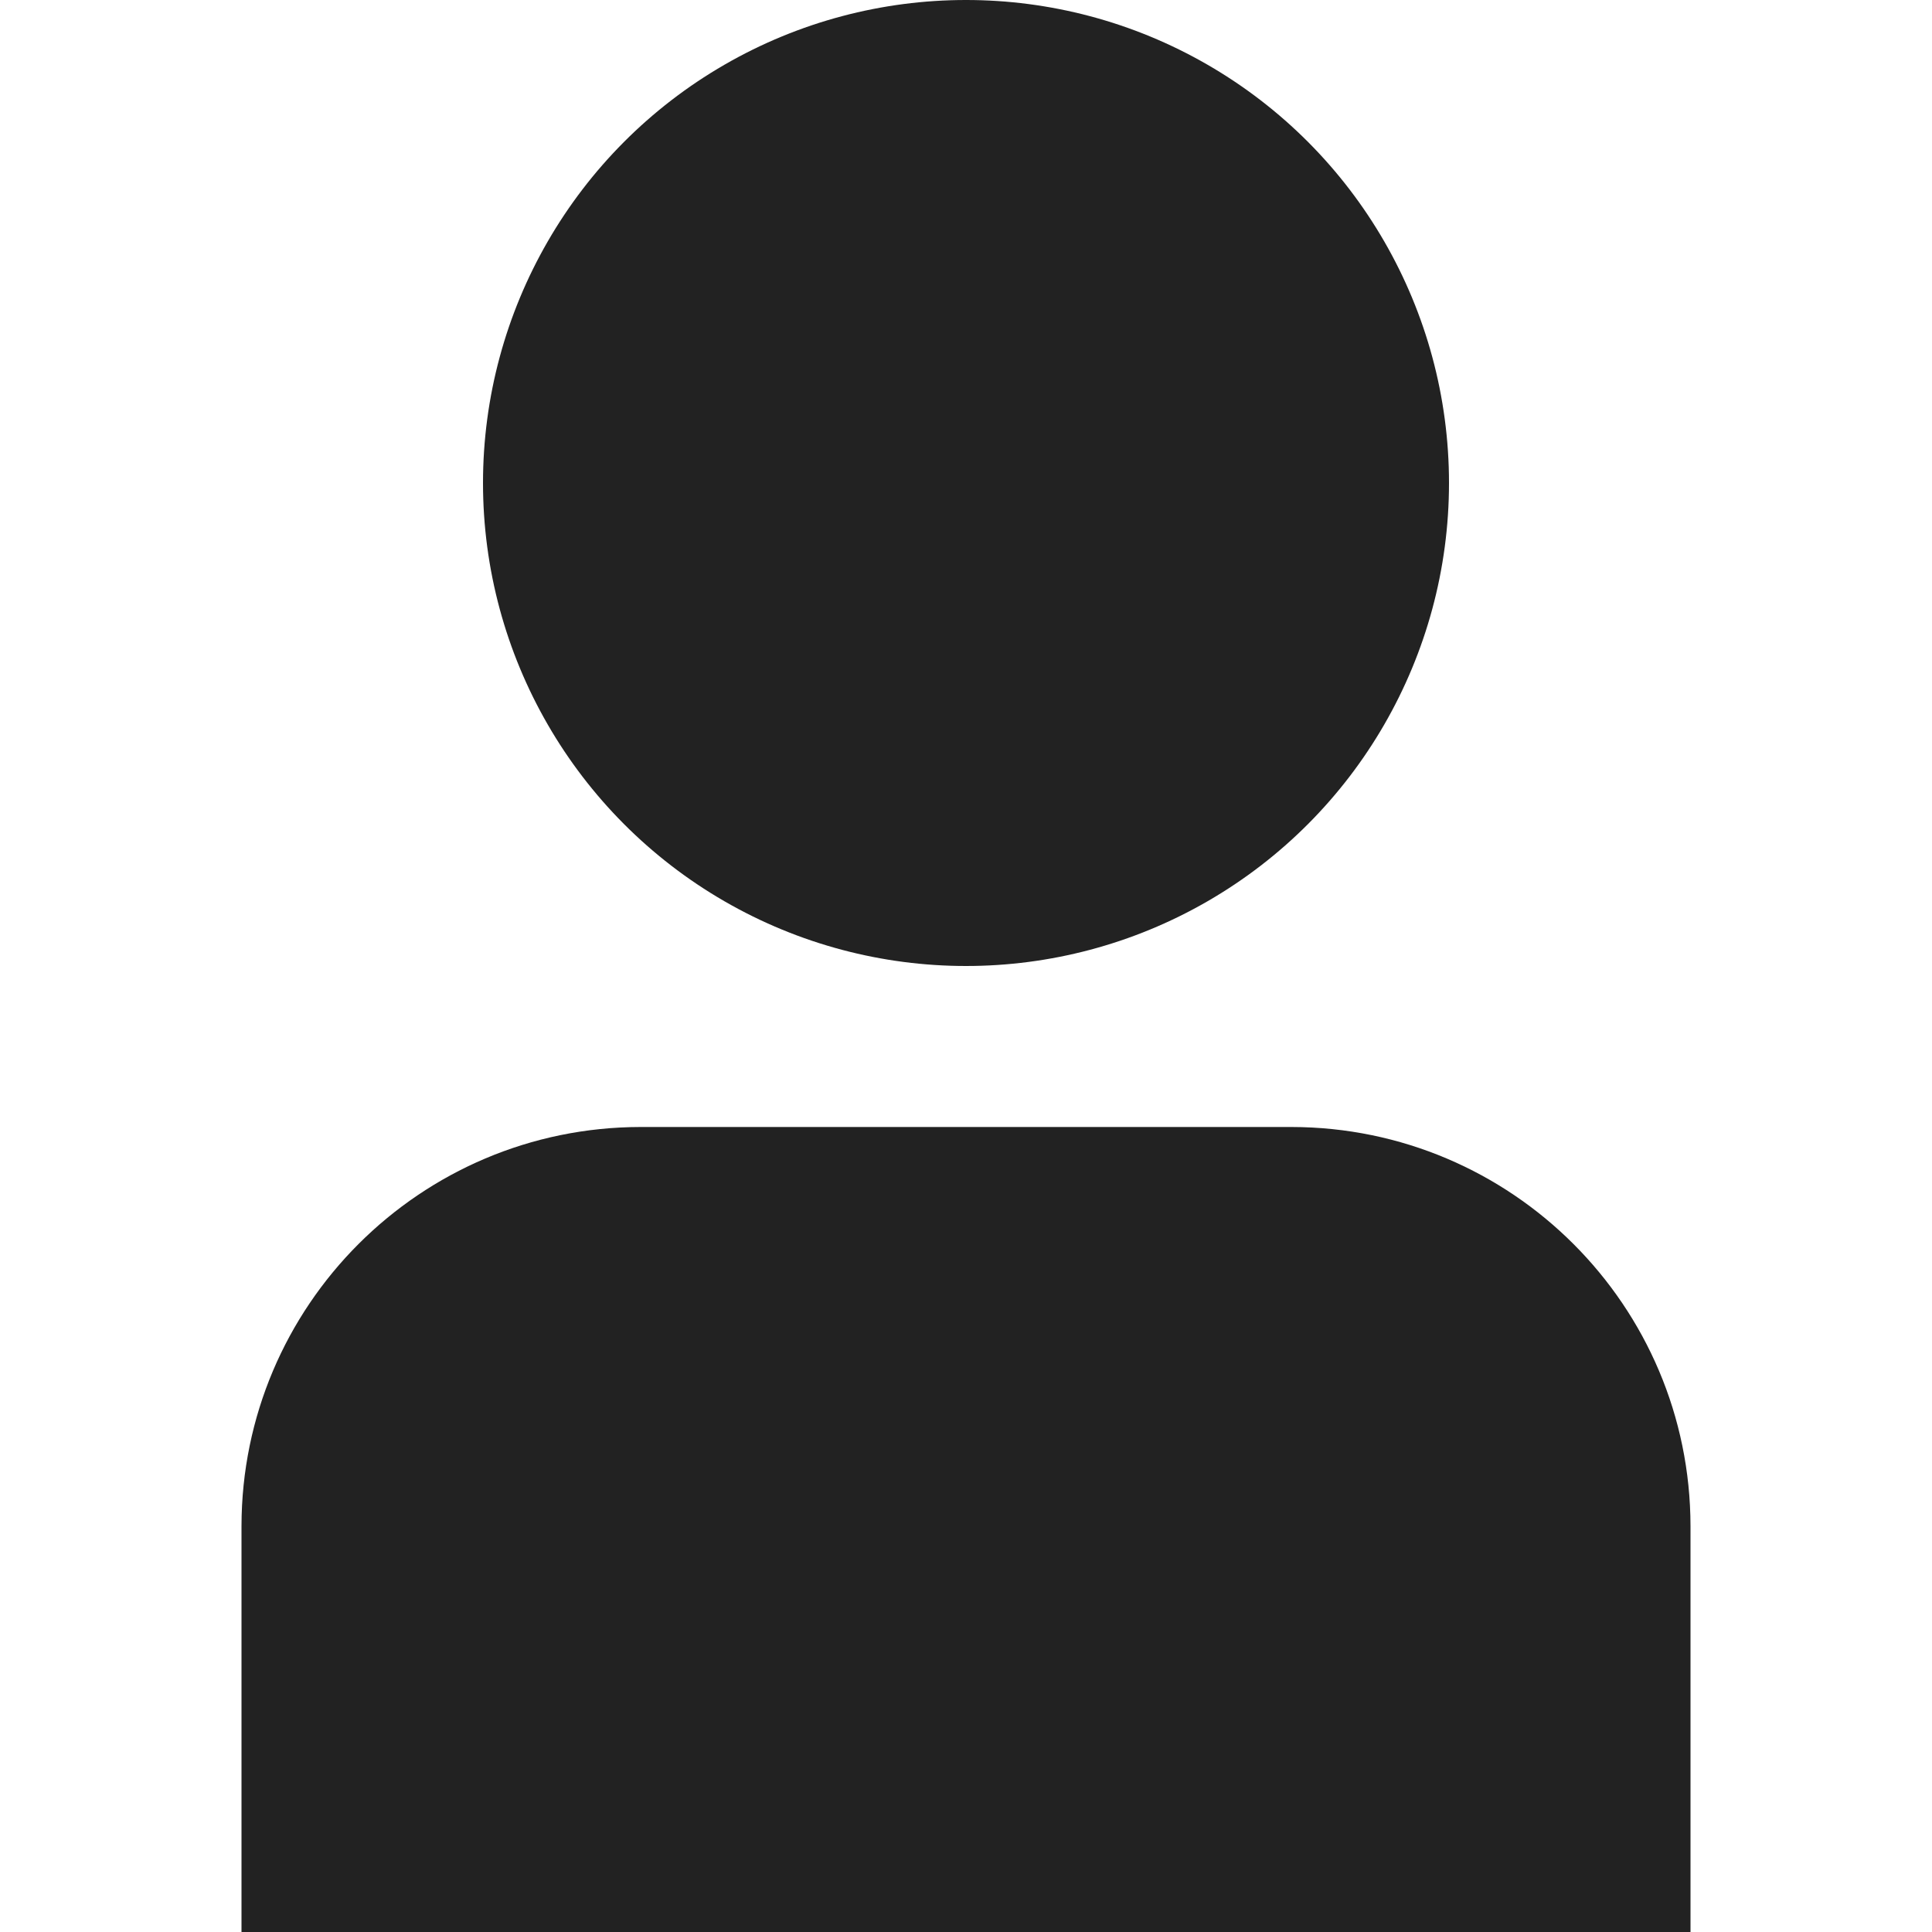
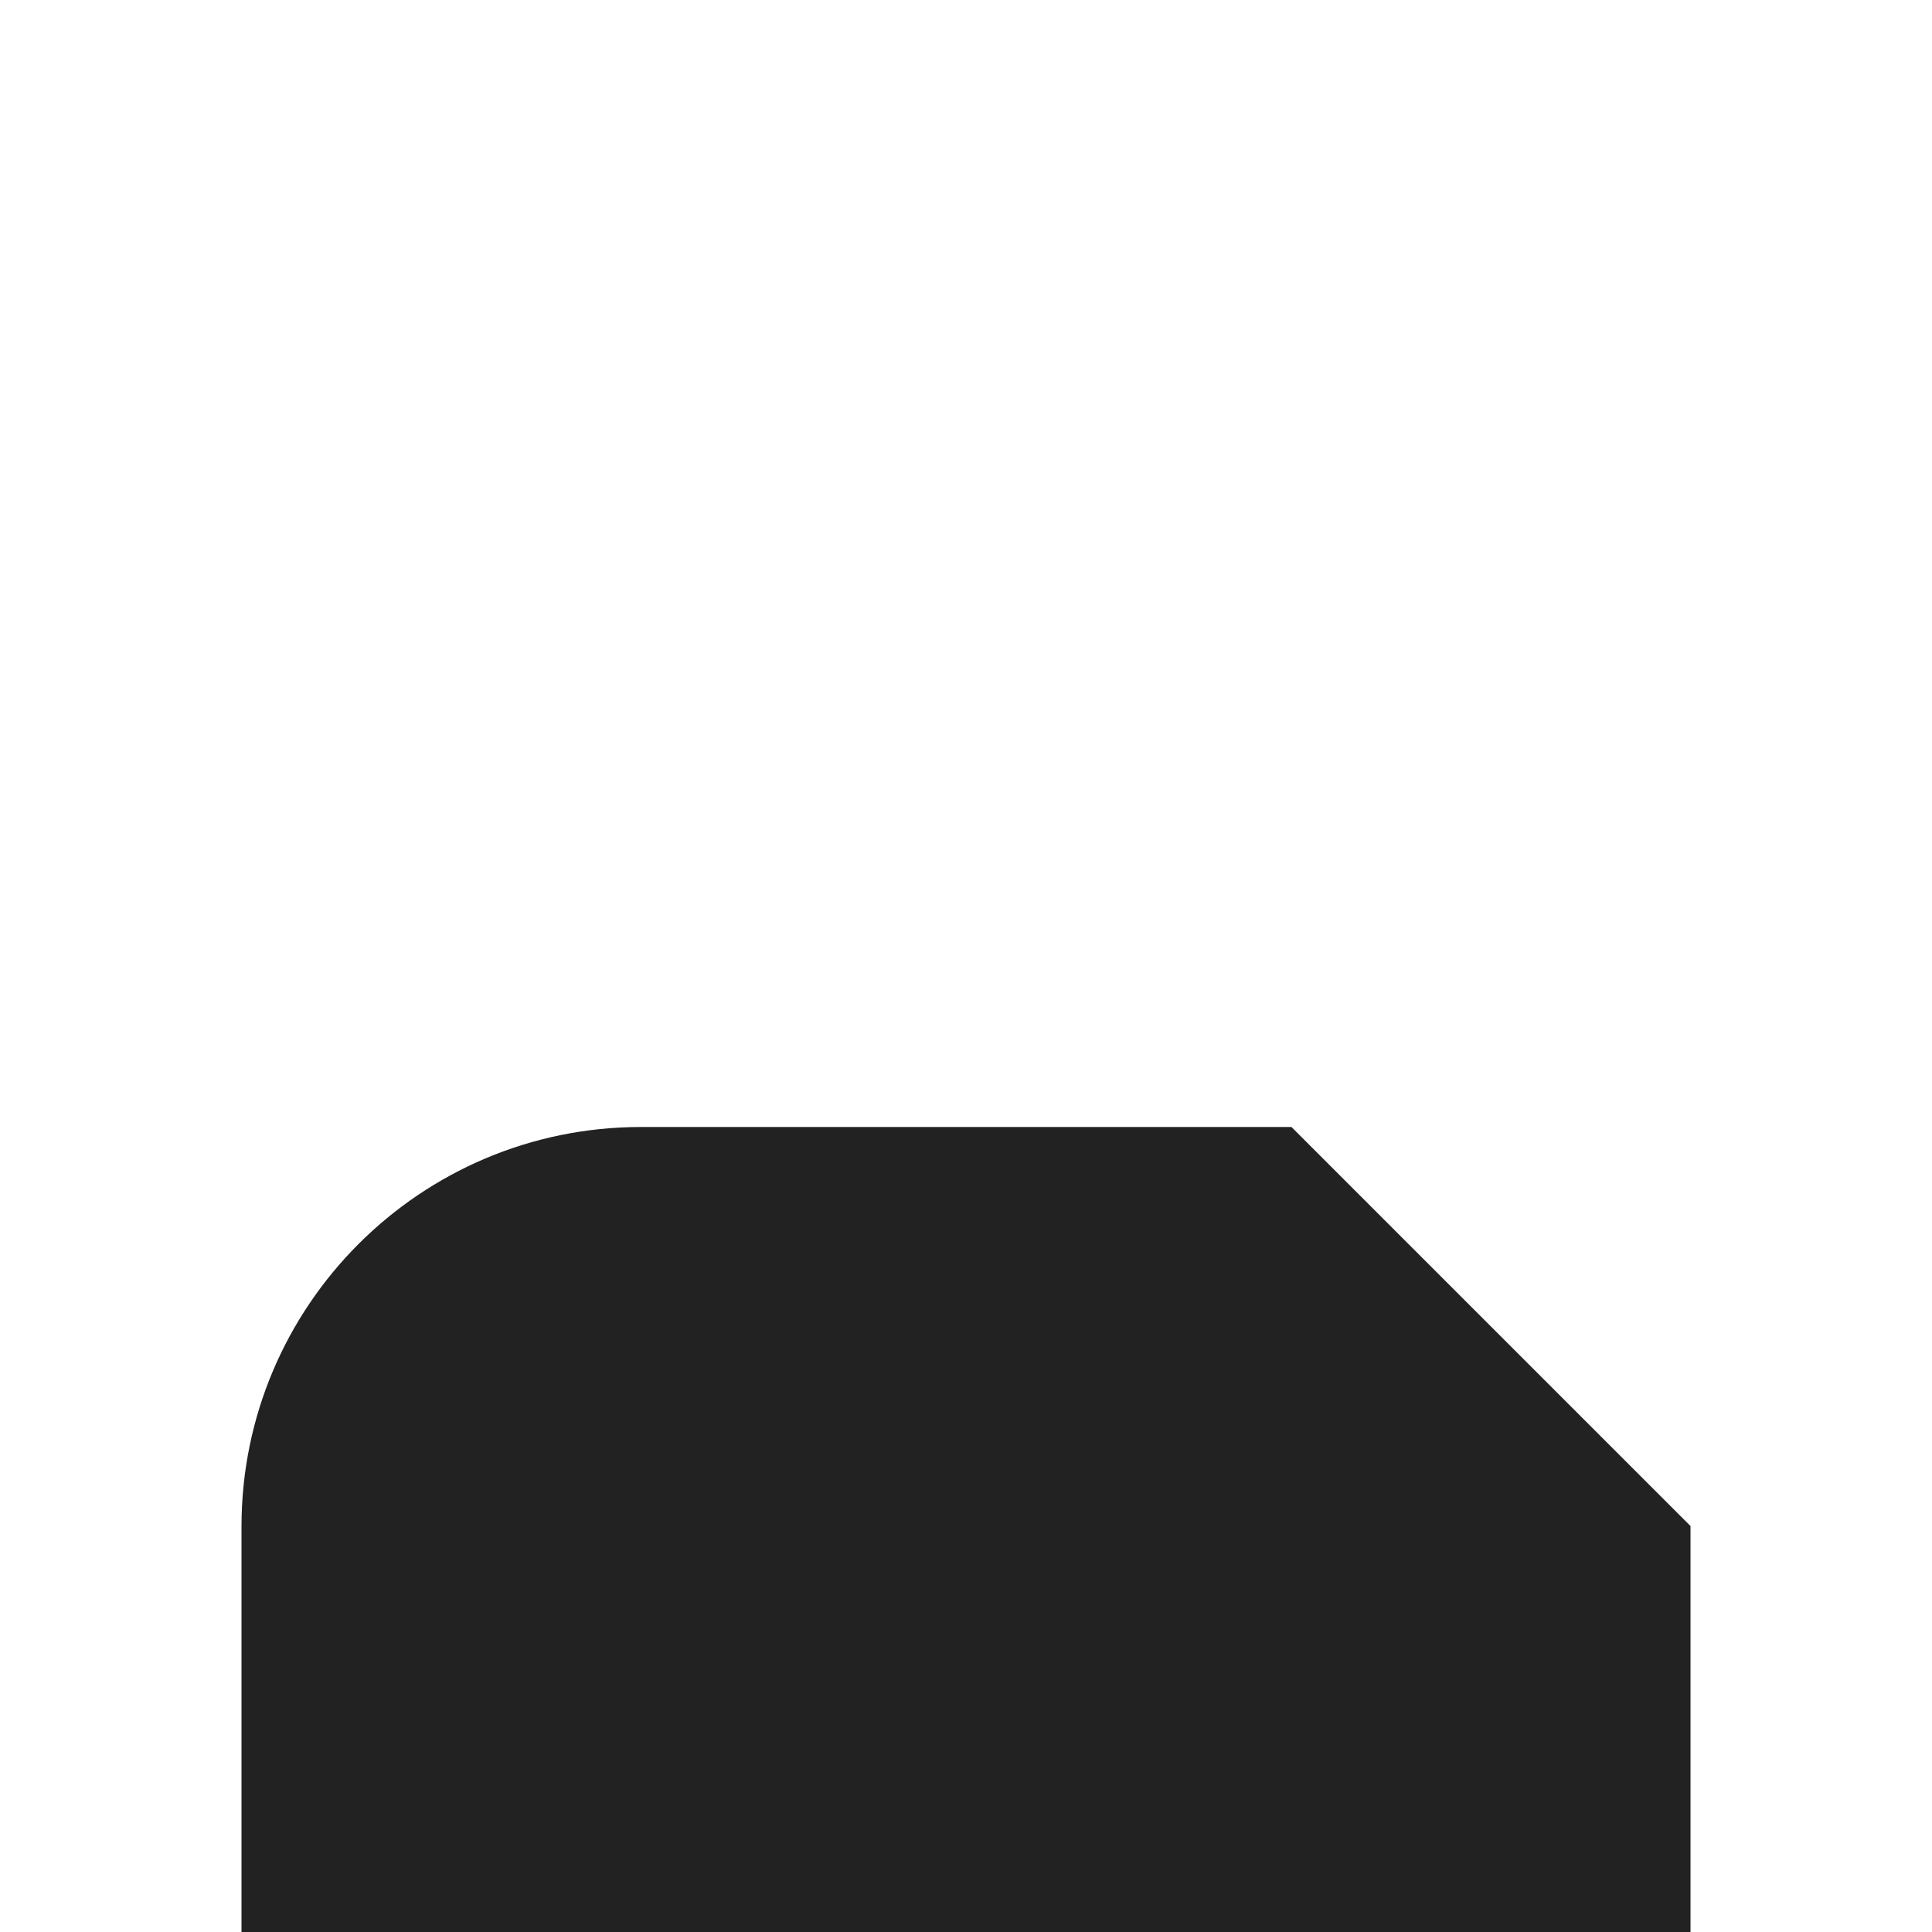
<svg xmlns="http://www.w3.org/2000/svg" version="1.1" id="Layer_1" x="0px" y="0px" width="512px" height="512px" viewBox="0 0 512 512" enable-background="new 0 0 512 512" xml:space="preserve">
-   <path fill="#222222" d="M342.251,298.666H169.75C111.375,298.737,64.07,346.041,64,404.416V512h384V404.416  C447.93,346.041,400.625,298.737,342.251,298.666z" />
-   <circle fill="#222222" cx="256" cy="128" r="128" />
+   <path fill="#222222" d="M342.251,298.666H169.75C111.375,298.737,64.07,346.041,64,404.416V512h384V404.416  z" />
</svg>